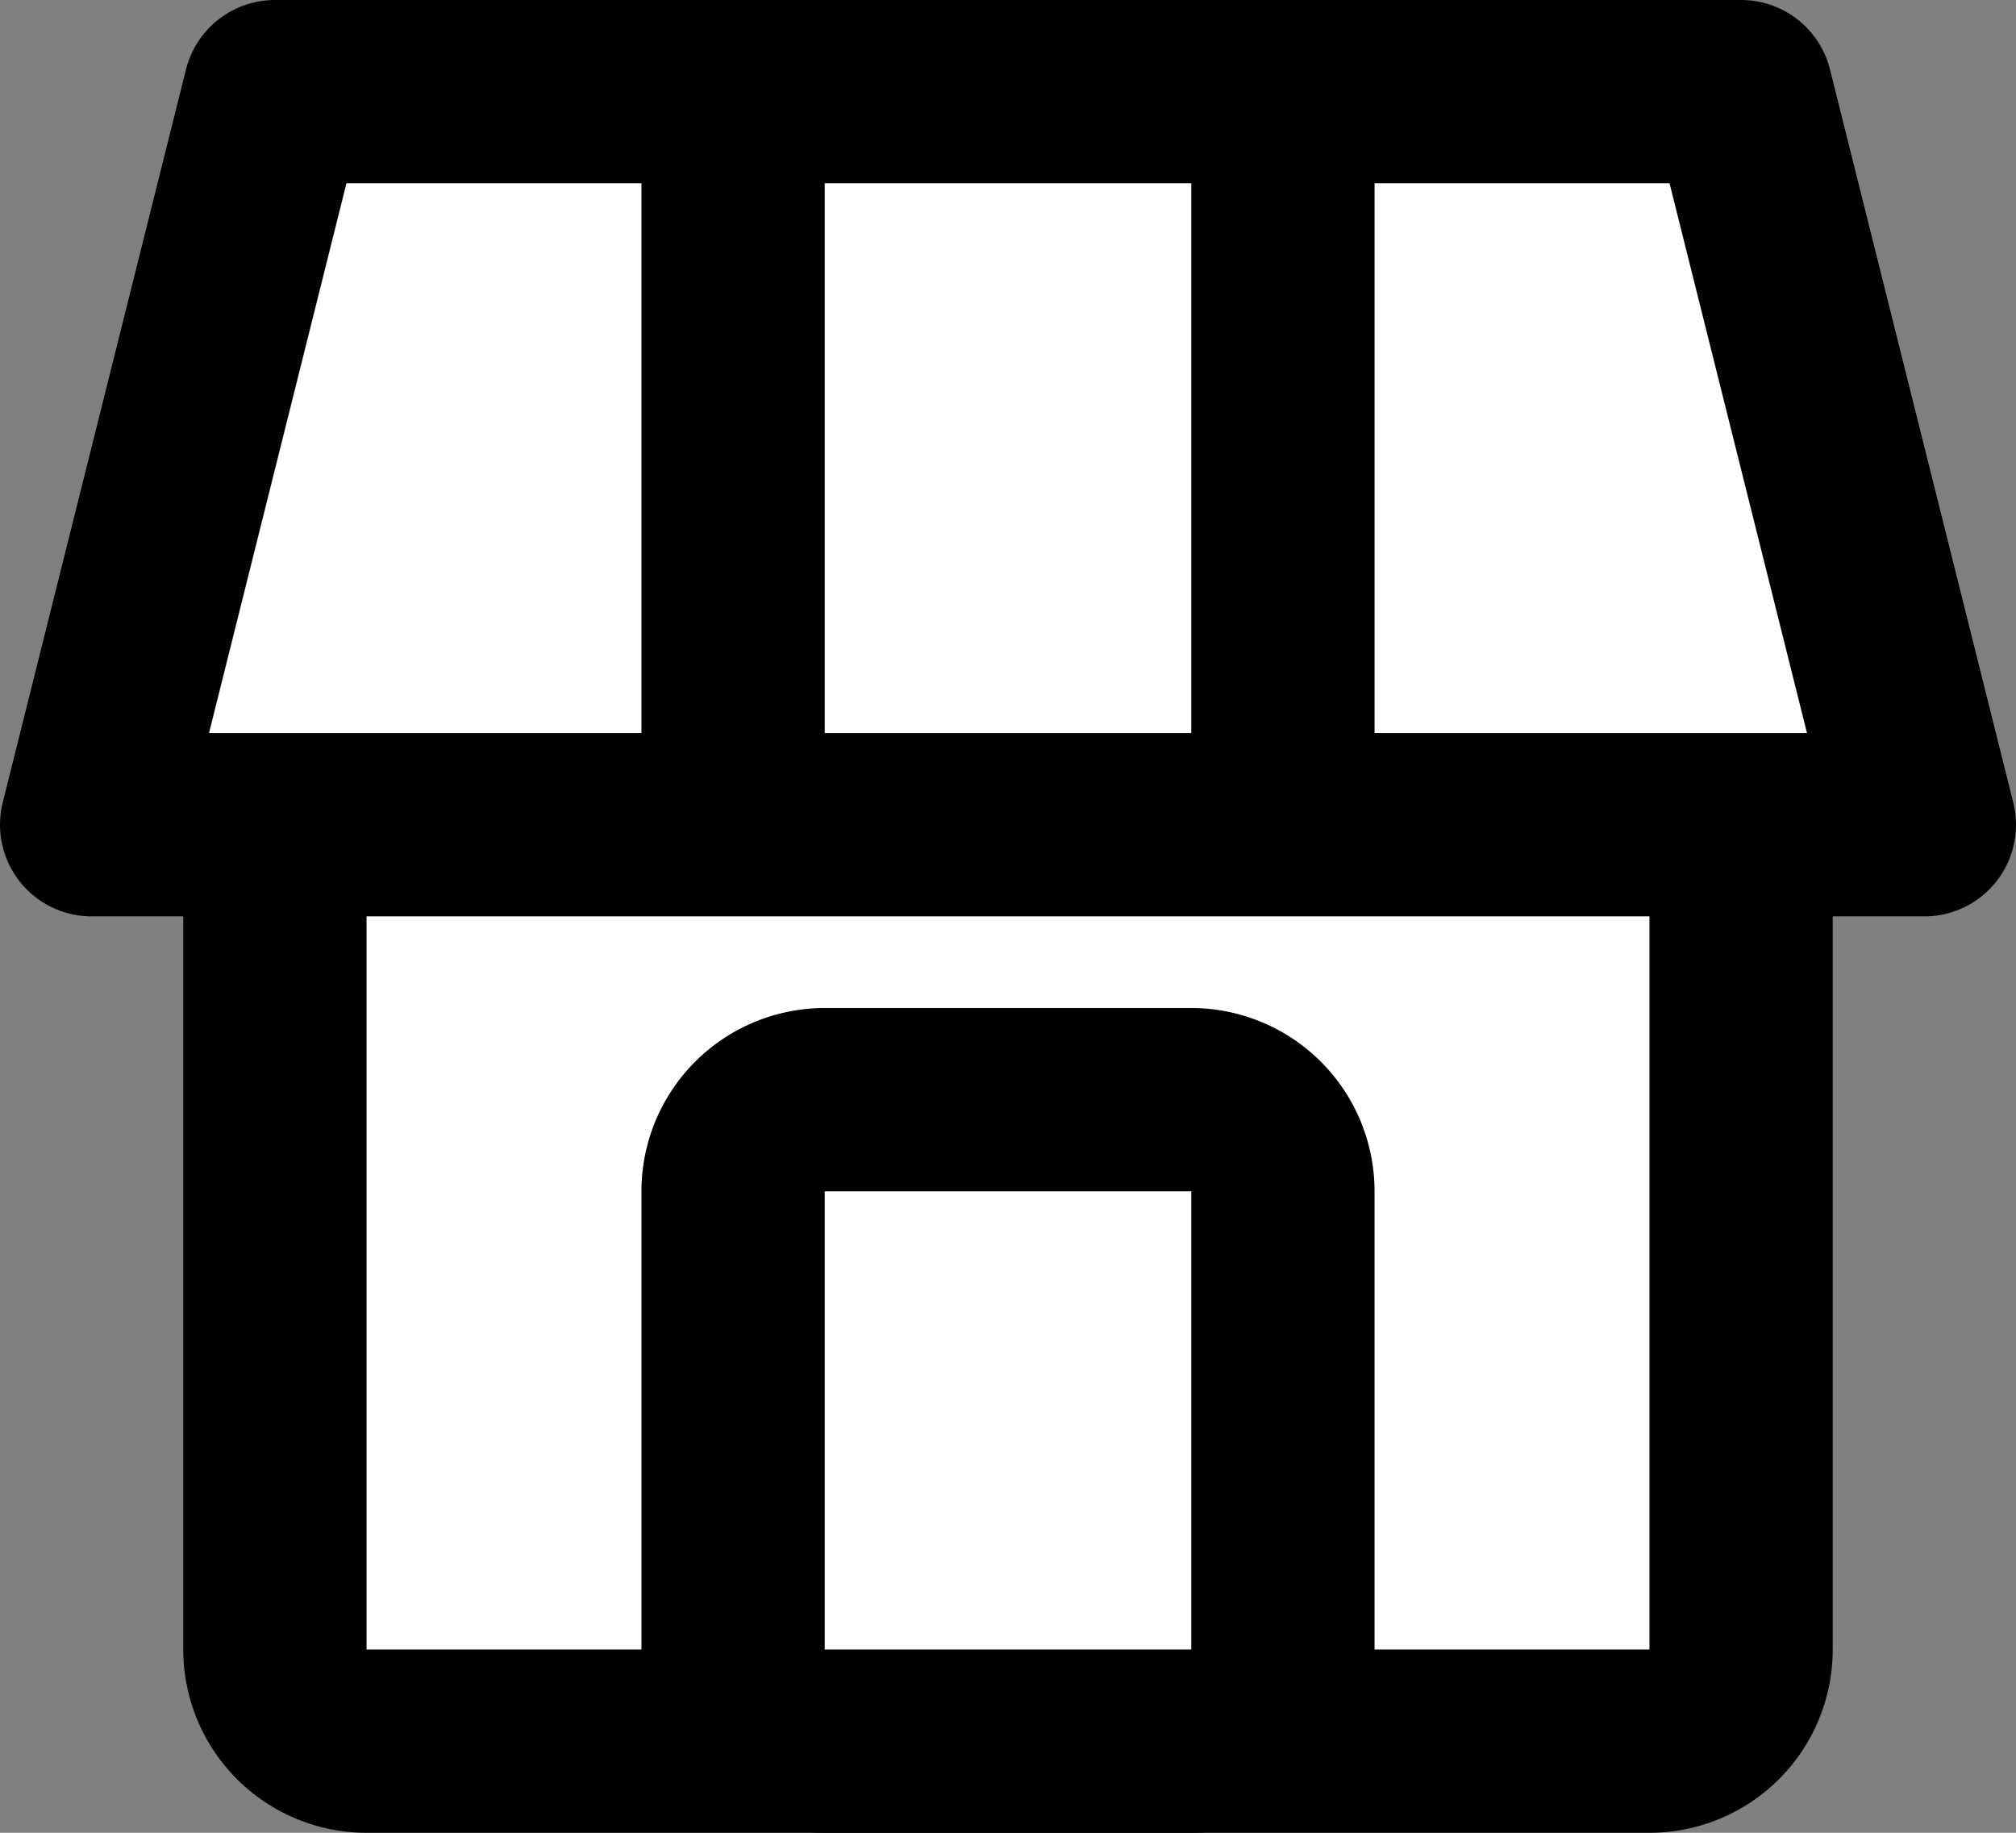
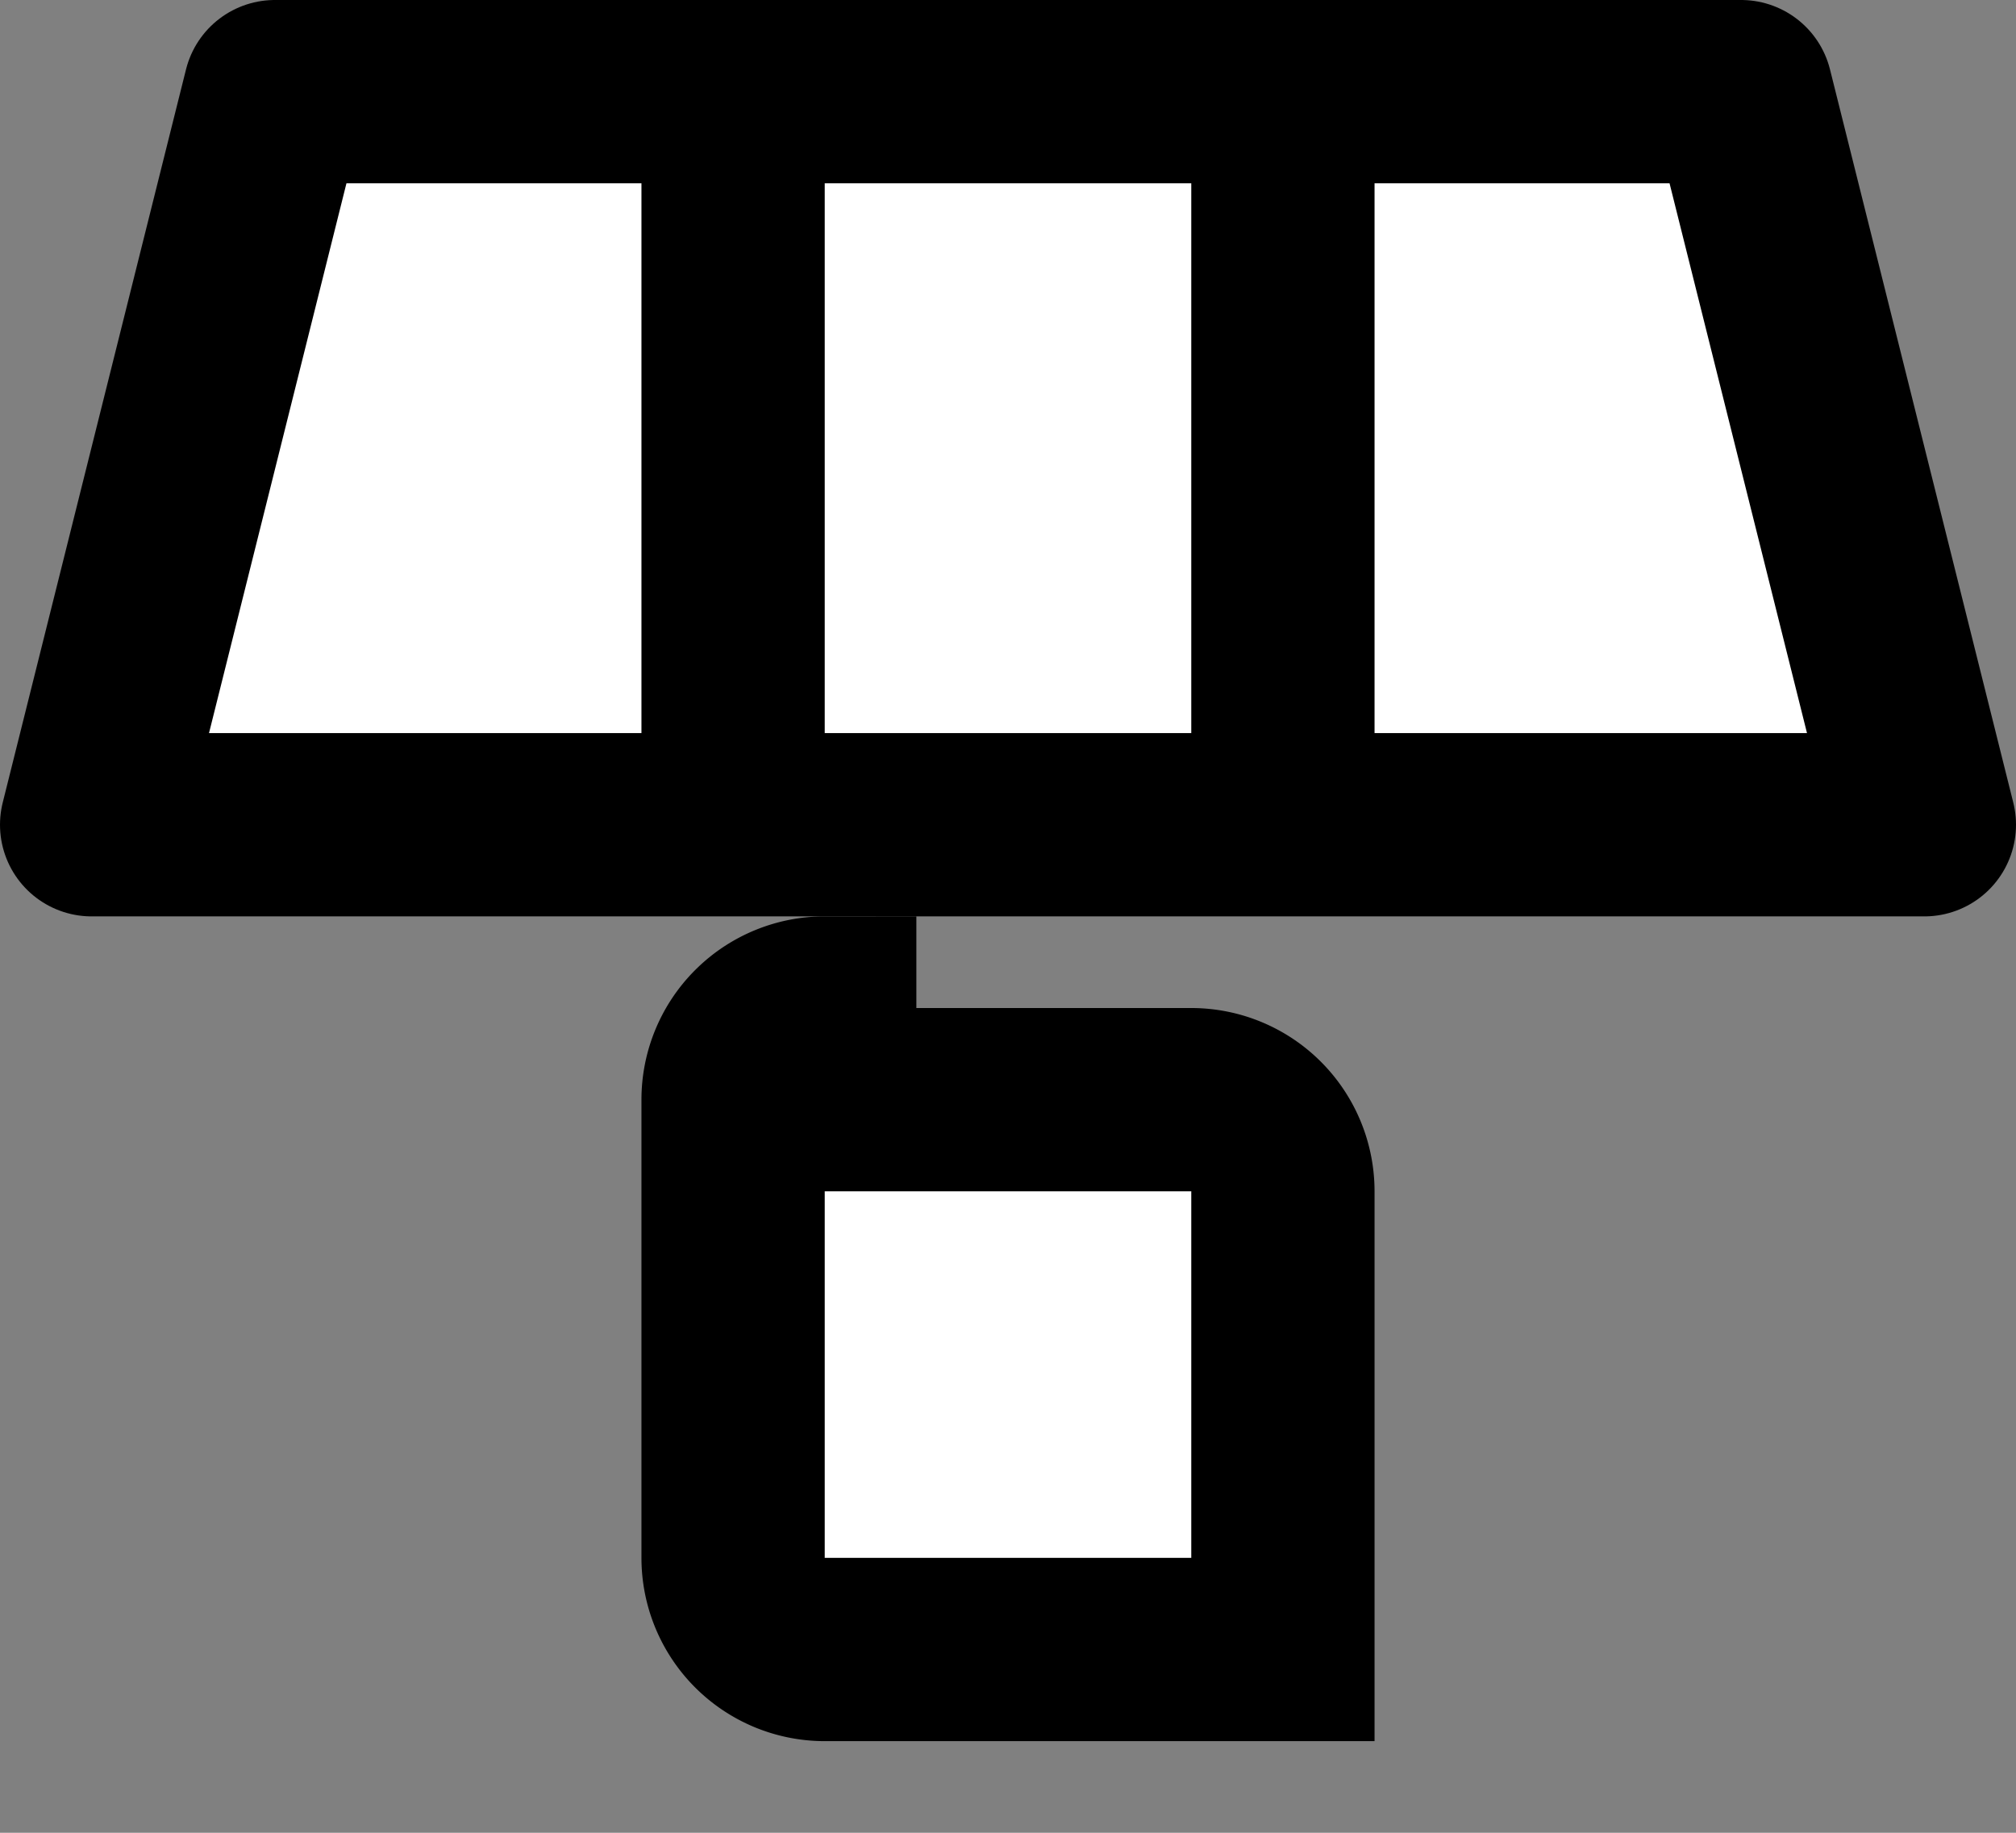
<svg xmlns="http://www.w3.org/2000/svg" width="22" height="20">
  <rect width="100%" height="100%" fill="#808080" stroke="none" />
  <g stroke="#000" stroke-width="2">
-     <path data-name="パス 1216" d="M4 5h14a1 1 0 011 1v12a1 1 0 01-1 1H4a1 1 0 01-1-1V6a1 1 0 011-1z" fill="#fff" />
    <path data-name="パス 1212" d="M3 1h16l2 8H1z" fill="#fff" stroke-linejoin="round" />
    <path data-name="パス 1215" d="M8 1.5v7" fill="none" />
    <path data-name="パス 1214" d="M14 1.5v7" fill="none" />
-     <path data-name="パス 1213" d="M9 12h4a1 1 0 011 1v5a1 1 0 01-1 1H9a1 1 0 01-1-1v-5a1 1 0 011-1z" fill="#fff" />
+     <path data-name="パス 1213" d="M9 12h4a1 1 0 011 1v5H9a1 1 0 01-1-1v-5a1 1 0 011-1z" fill="#fff" />
  </g>
</svg>